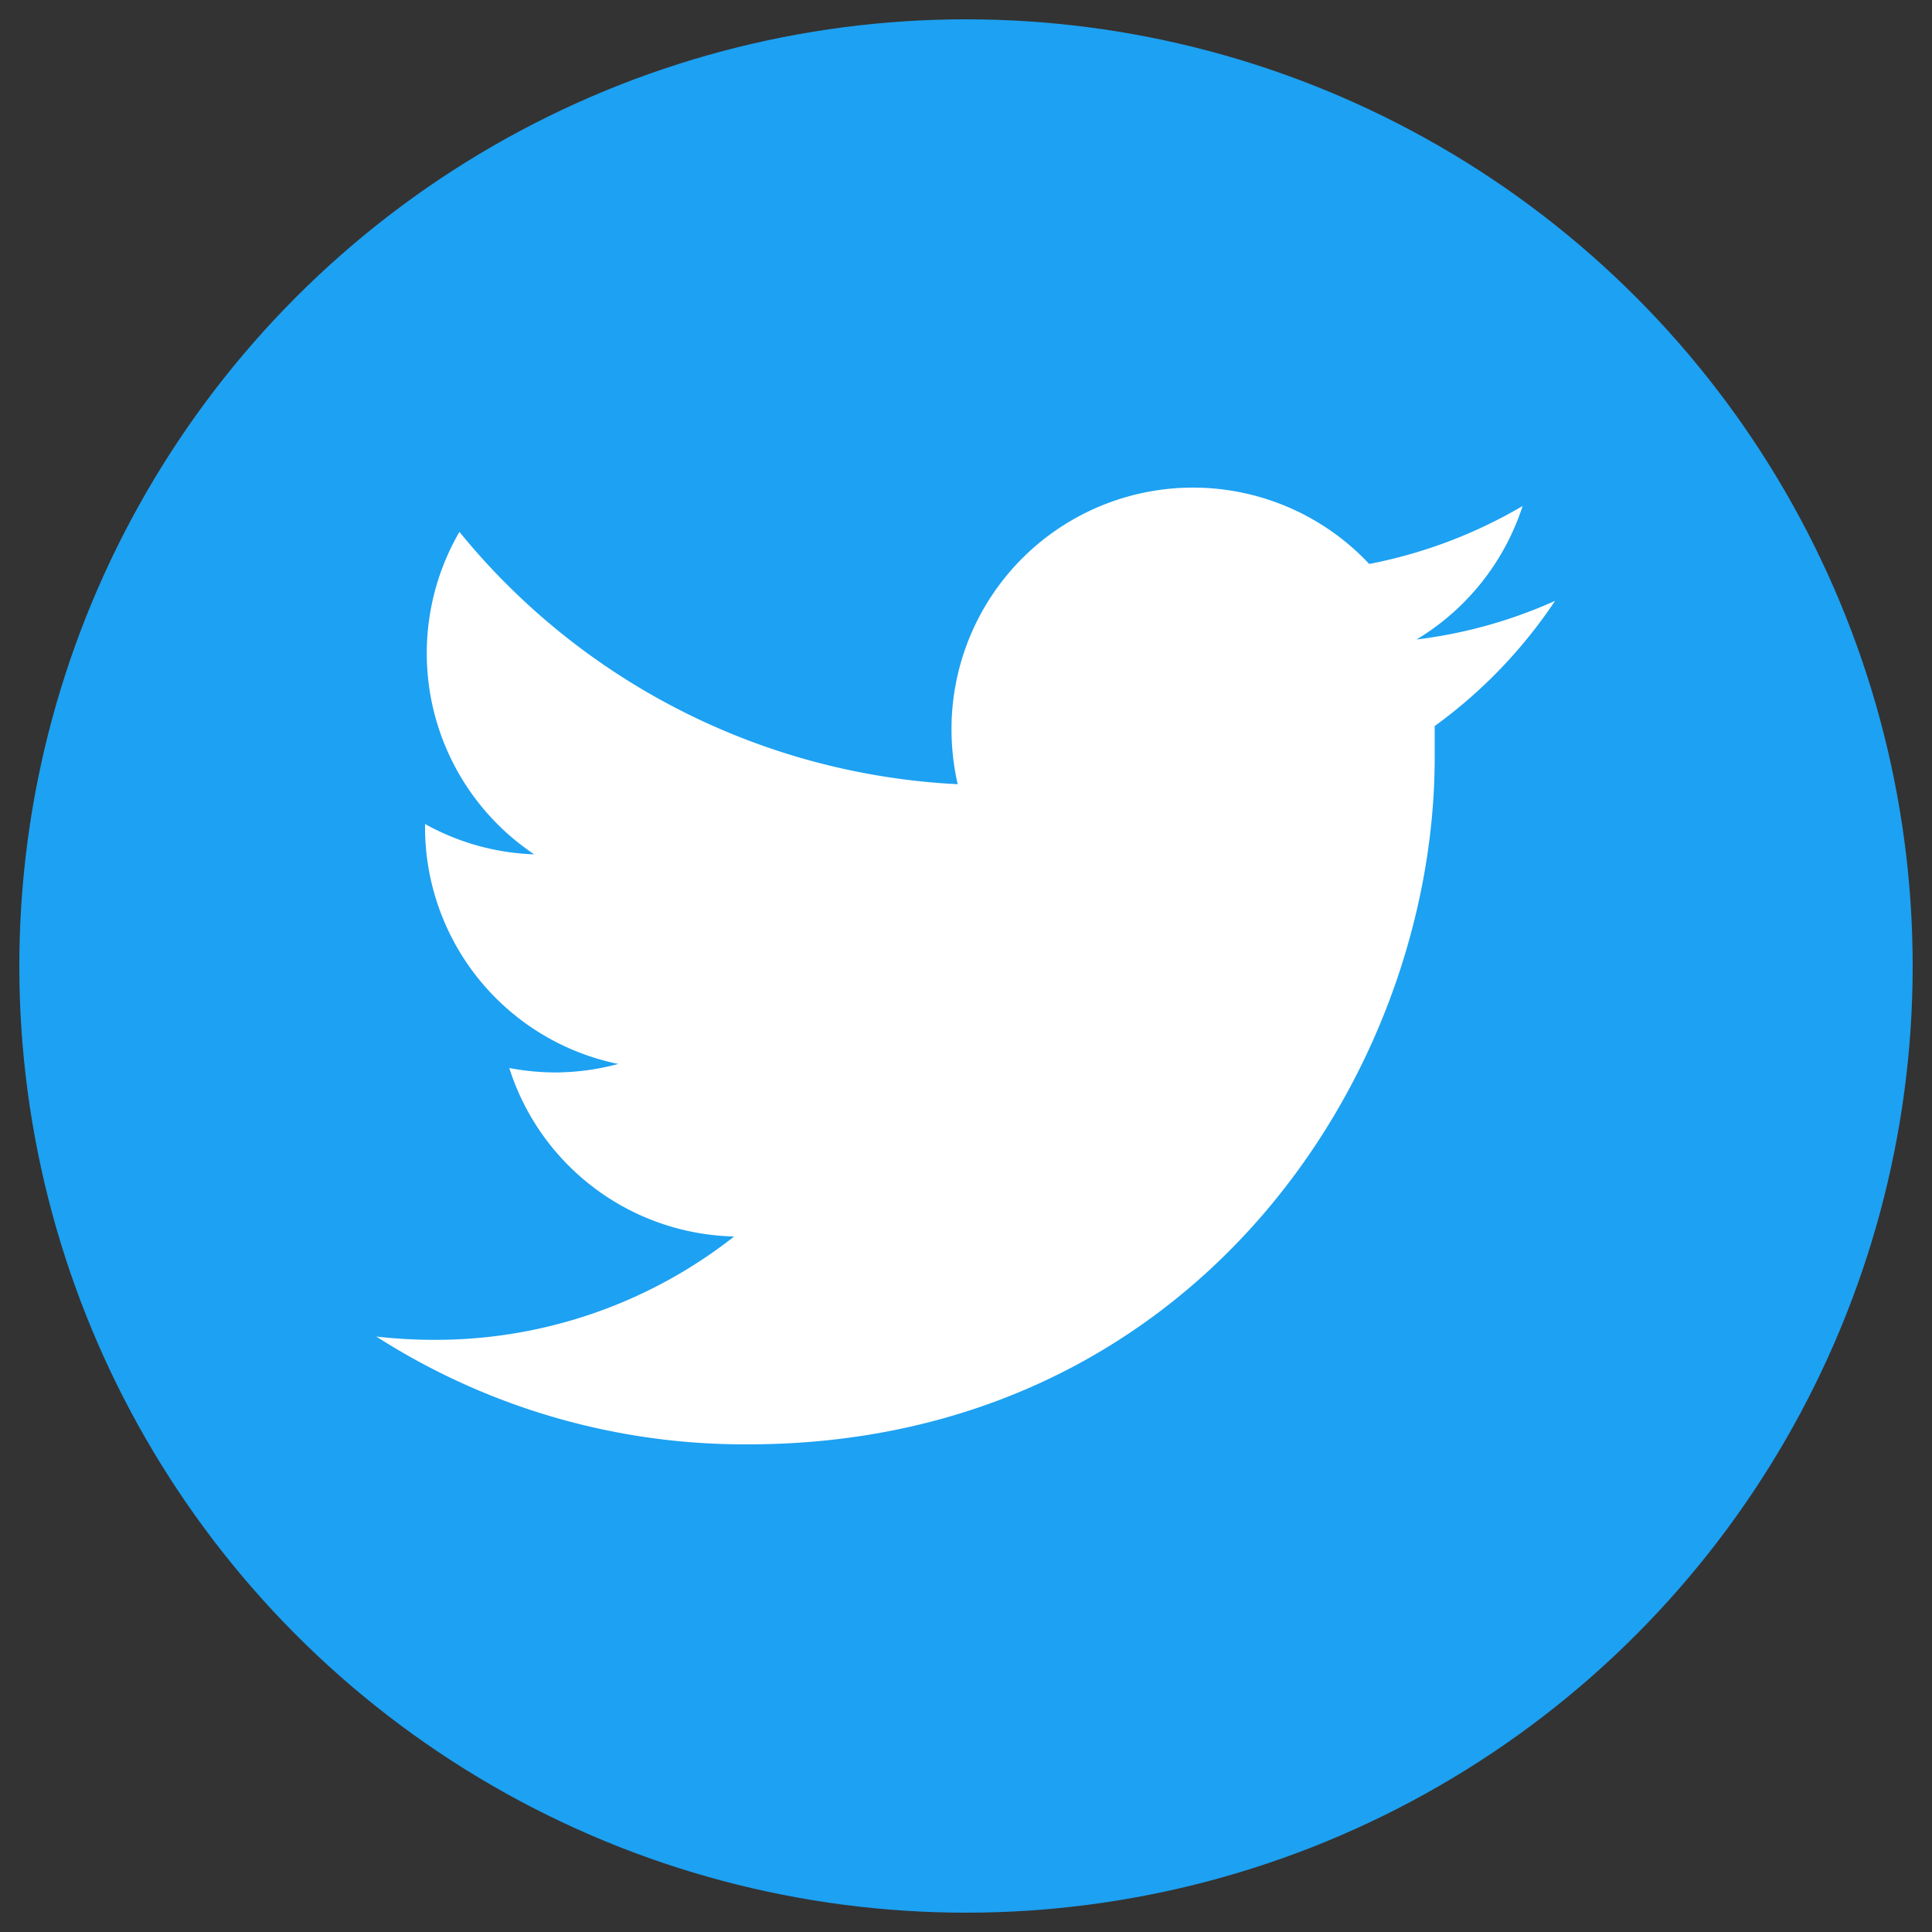
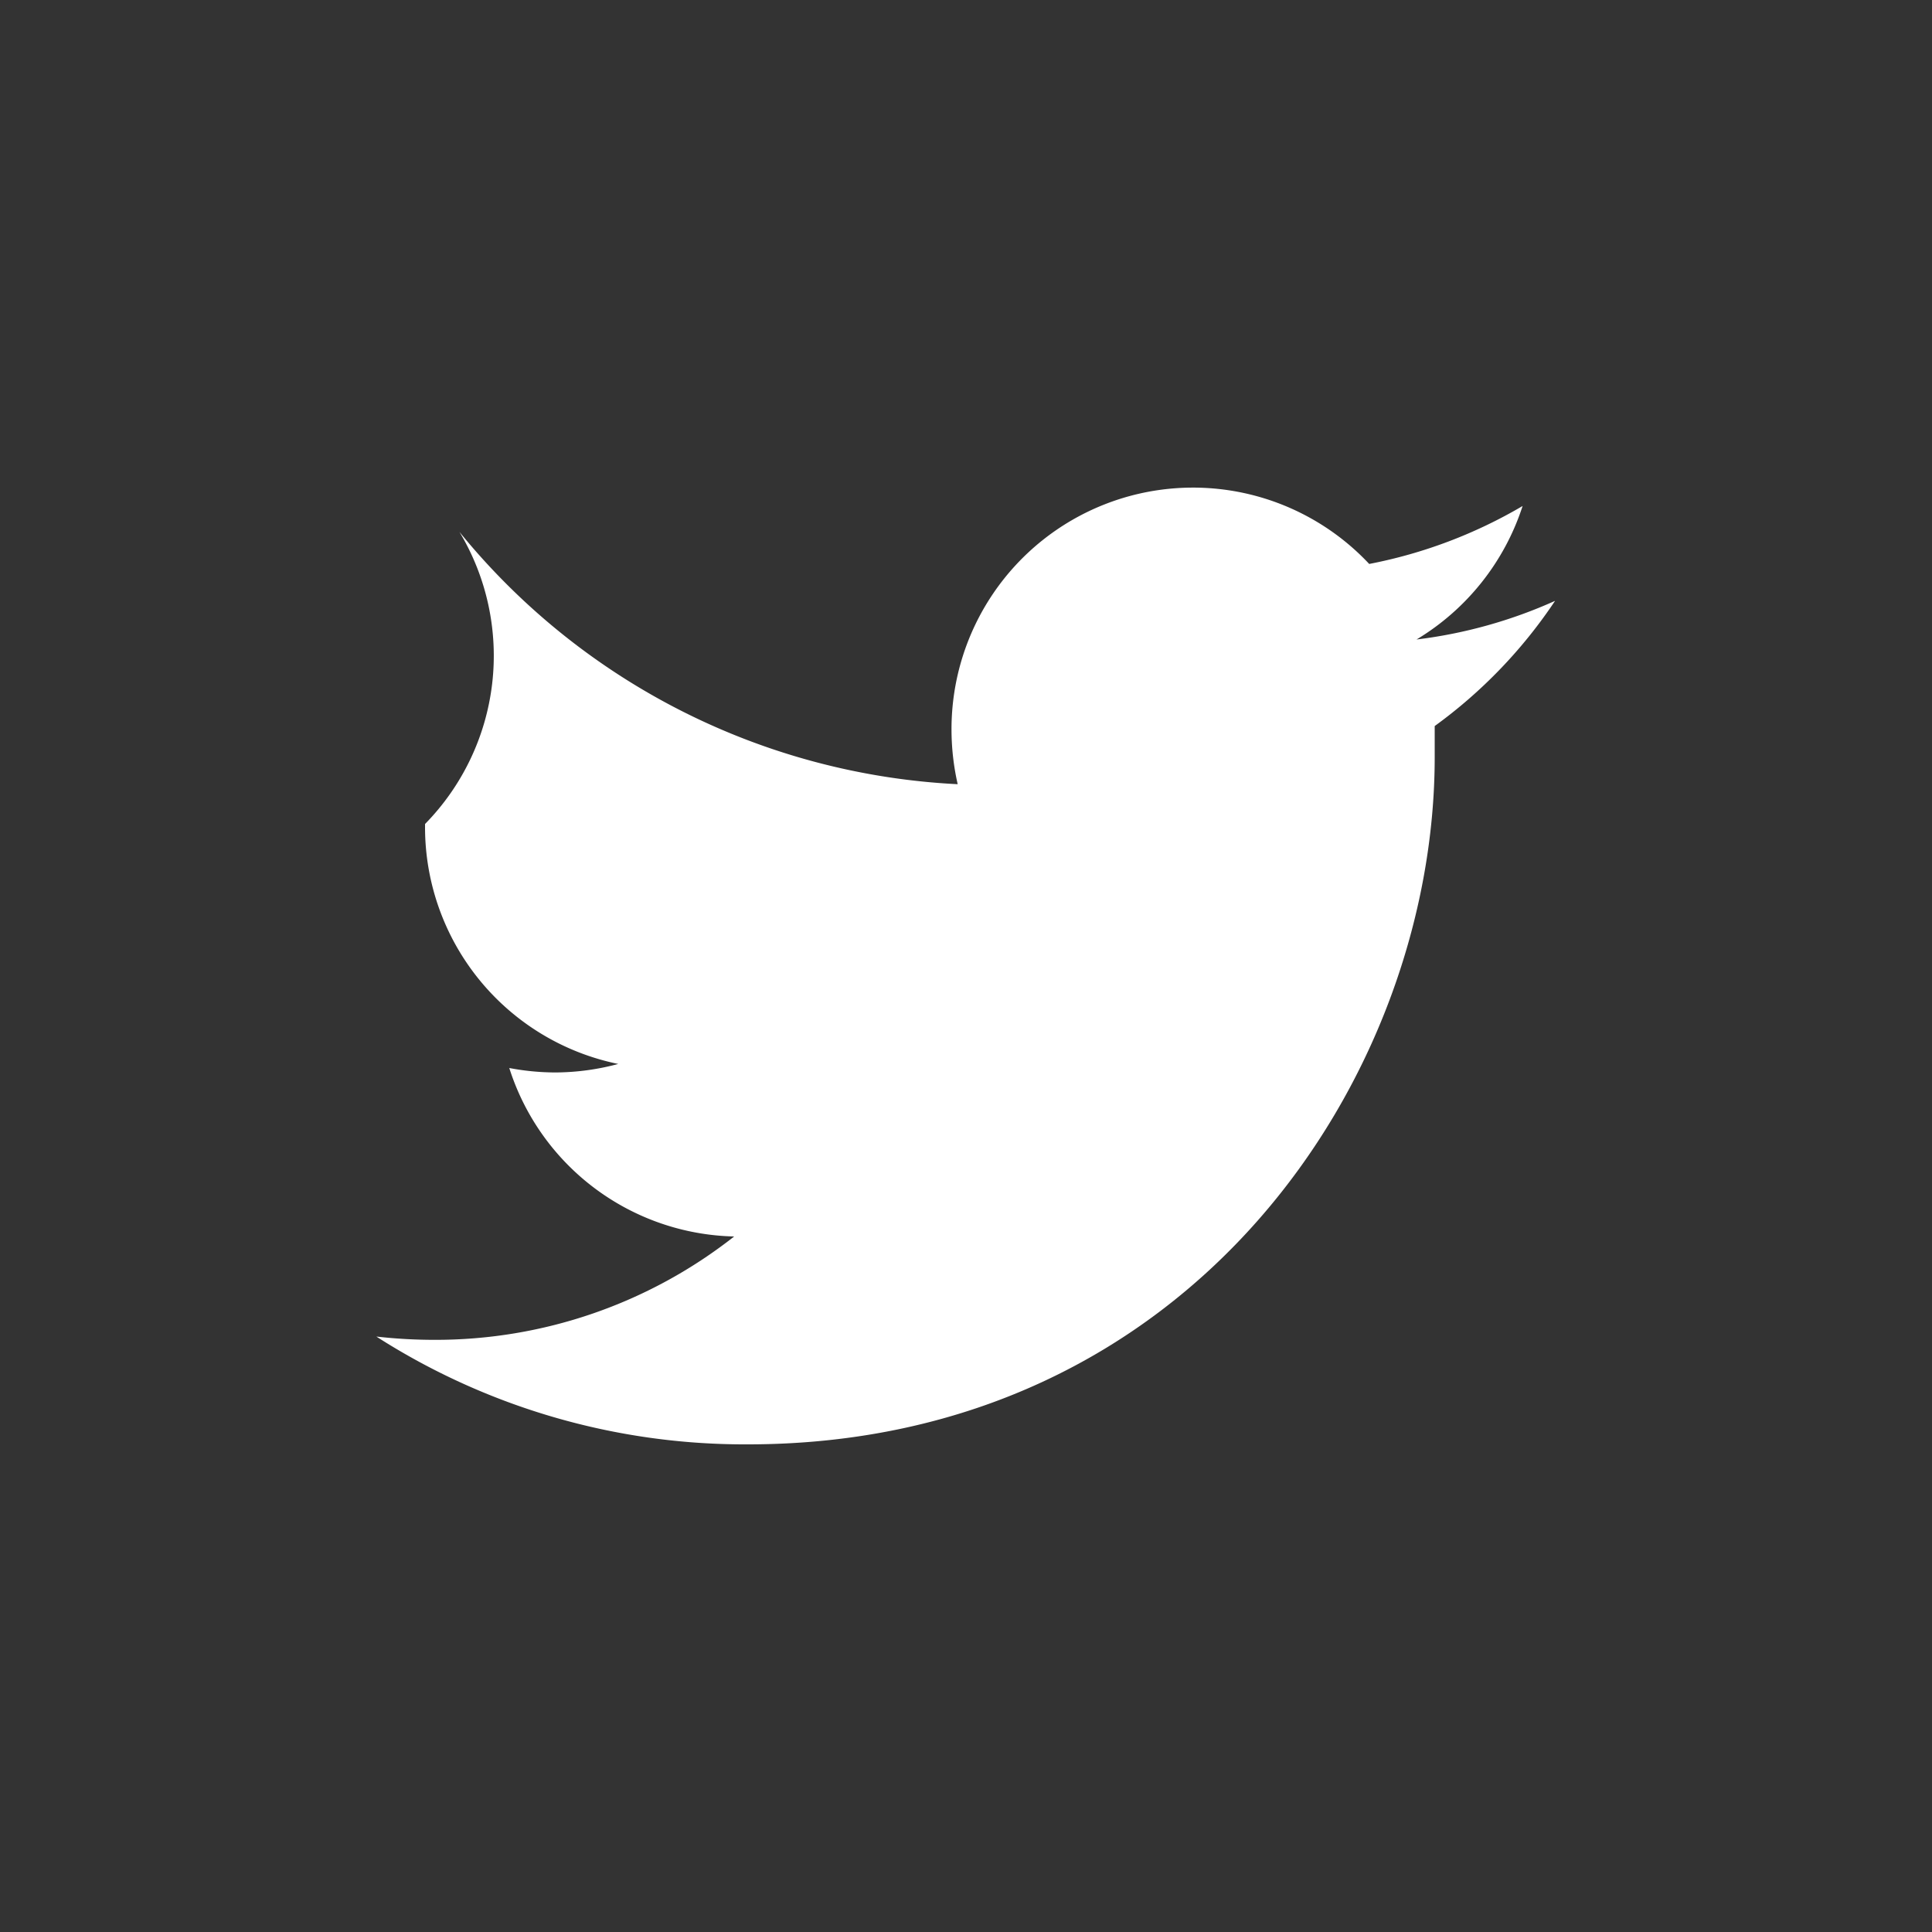
<svg xmlns="http://www.w3.org/2000/svg" id="_18" data-name="18" viewBox="0 0 100 100">
  <rect x="0" y="0" width="100" height="100" fill="#333333" stroke="none" />
  <defs>
    <style>.cls-1{fill:#1da1f2;}.cls-2{fill:#fff;}</style>
  </defs>
  <title>Artboard 1</title>
-   <circle class="cls-1" cx="50" cy="50" r="49" />
-   <path class="cls-2" d="M38.7,74.76c23,0,35.56-19.05,35.56-35.57,0-.54,0-1.08,0-1.61a25.42,25.42,0,0,0,6.23-6.48,24.74,24.74,0,0,1-7.17,2,12.59,12.59,0,0,0,5.49-6.91,25,25,0,0,1-7.94,3,12.5,12.5,0,0,0-21.62,8.55,12.77,12.77,0,0,0,.32,2.85A35.52,35.52,0,0,1,23.78,27.53a12.52,12.52,0,0,0,3.87,16.69A12.44,12.44,0,0,1,22,42.65v.16A12.51,12.51,0,0,0,32,55.07a12.68,12.68,0,0,1-3.29.44,12.91,12.91,0,0,1-2.35-.23A12.51,12.51,0,0,0,38,64a25,25,0,0,1-15.52,5.35,26.65,26.65,0,0,1-3-.17A35.34,35.34,0,0,0,38.7,74.76" />
+   <path class="cls-2" d="M38.7,74.76c23,0,35.56-19.05,35.56-35.57,0-.54,0-1.08,0-1.61a25.42,25.42,0,0,0,6.23-6.48,24.74,24.74,0,0,1-7.17,2,12.59,12.59,0,0,0,5.49-6.91,25,25,0,0,1-7.94,3,12.5,12.5,0,0,0-21.62,8.55,12.77,12.77,0,0,0,.32,2.85A35.52,35.52,0,0,1,23.78,27.53A12.44,12.44,0,0,1,22,42.65v.16A12.51,12.51,0,0,0,32,55.07a12.68,12.68,0,0,1-3.29.44,12.91,12.91,0,0,1-2.35-.23A12.51,12.51,0,0,0,38,64a25,25,0,0,1-15.52,5.35,26.65,26.65,0,0,1-3-.17A35.34,35.34,0,0,0,38.7,74.76" />
</svg>